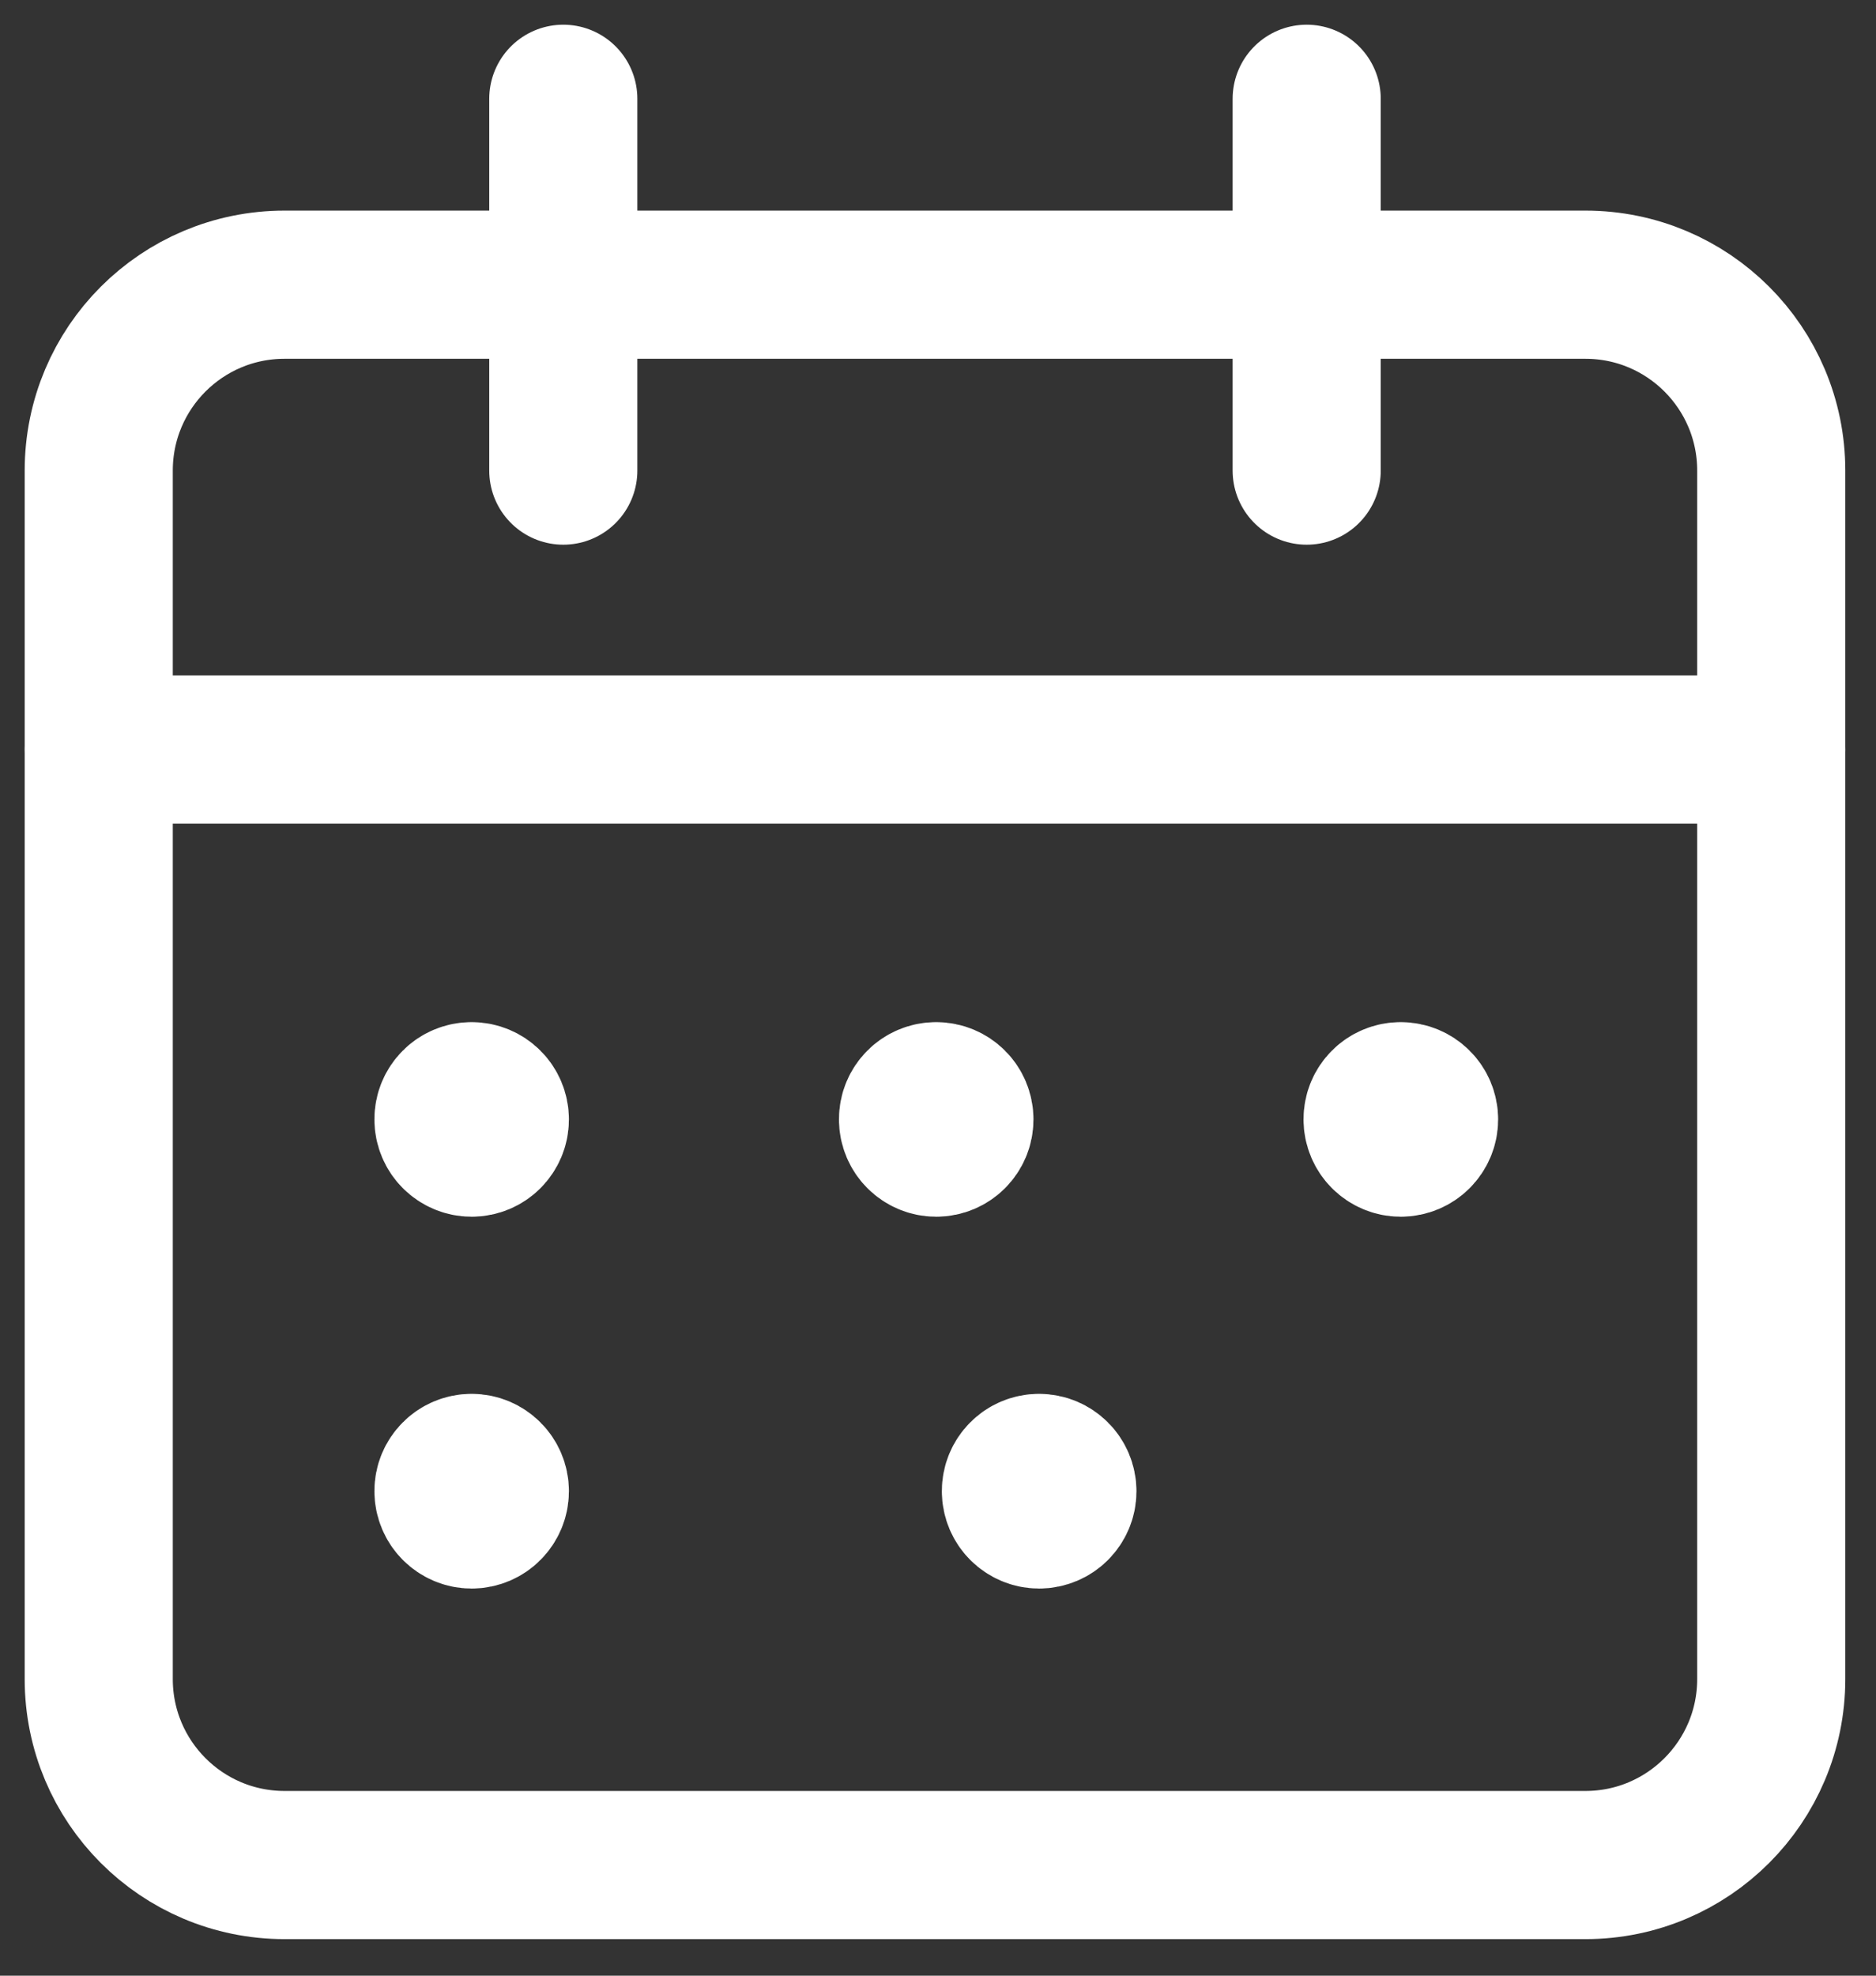
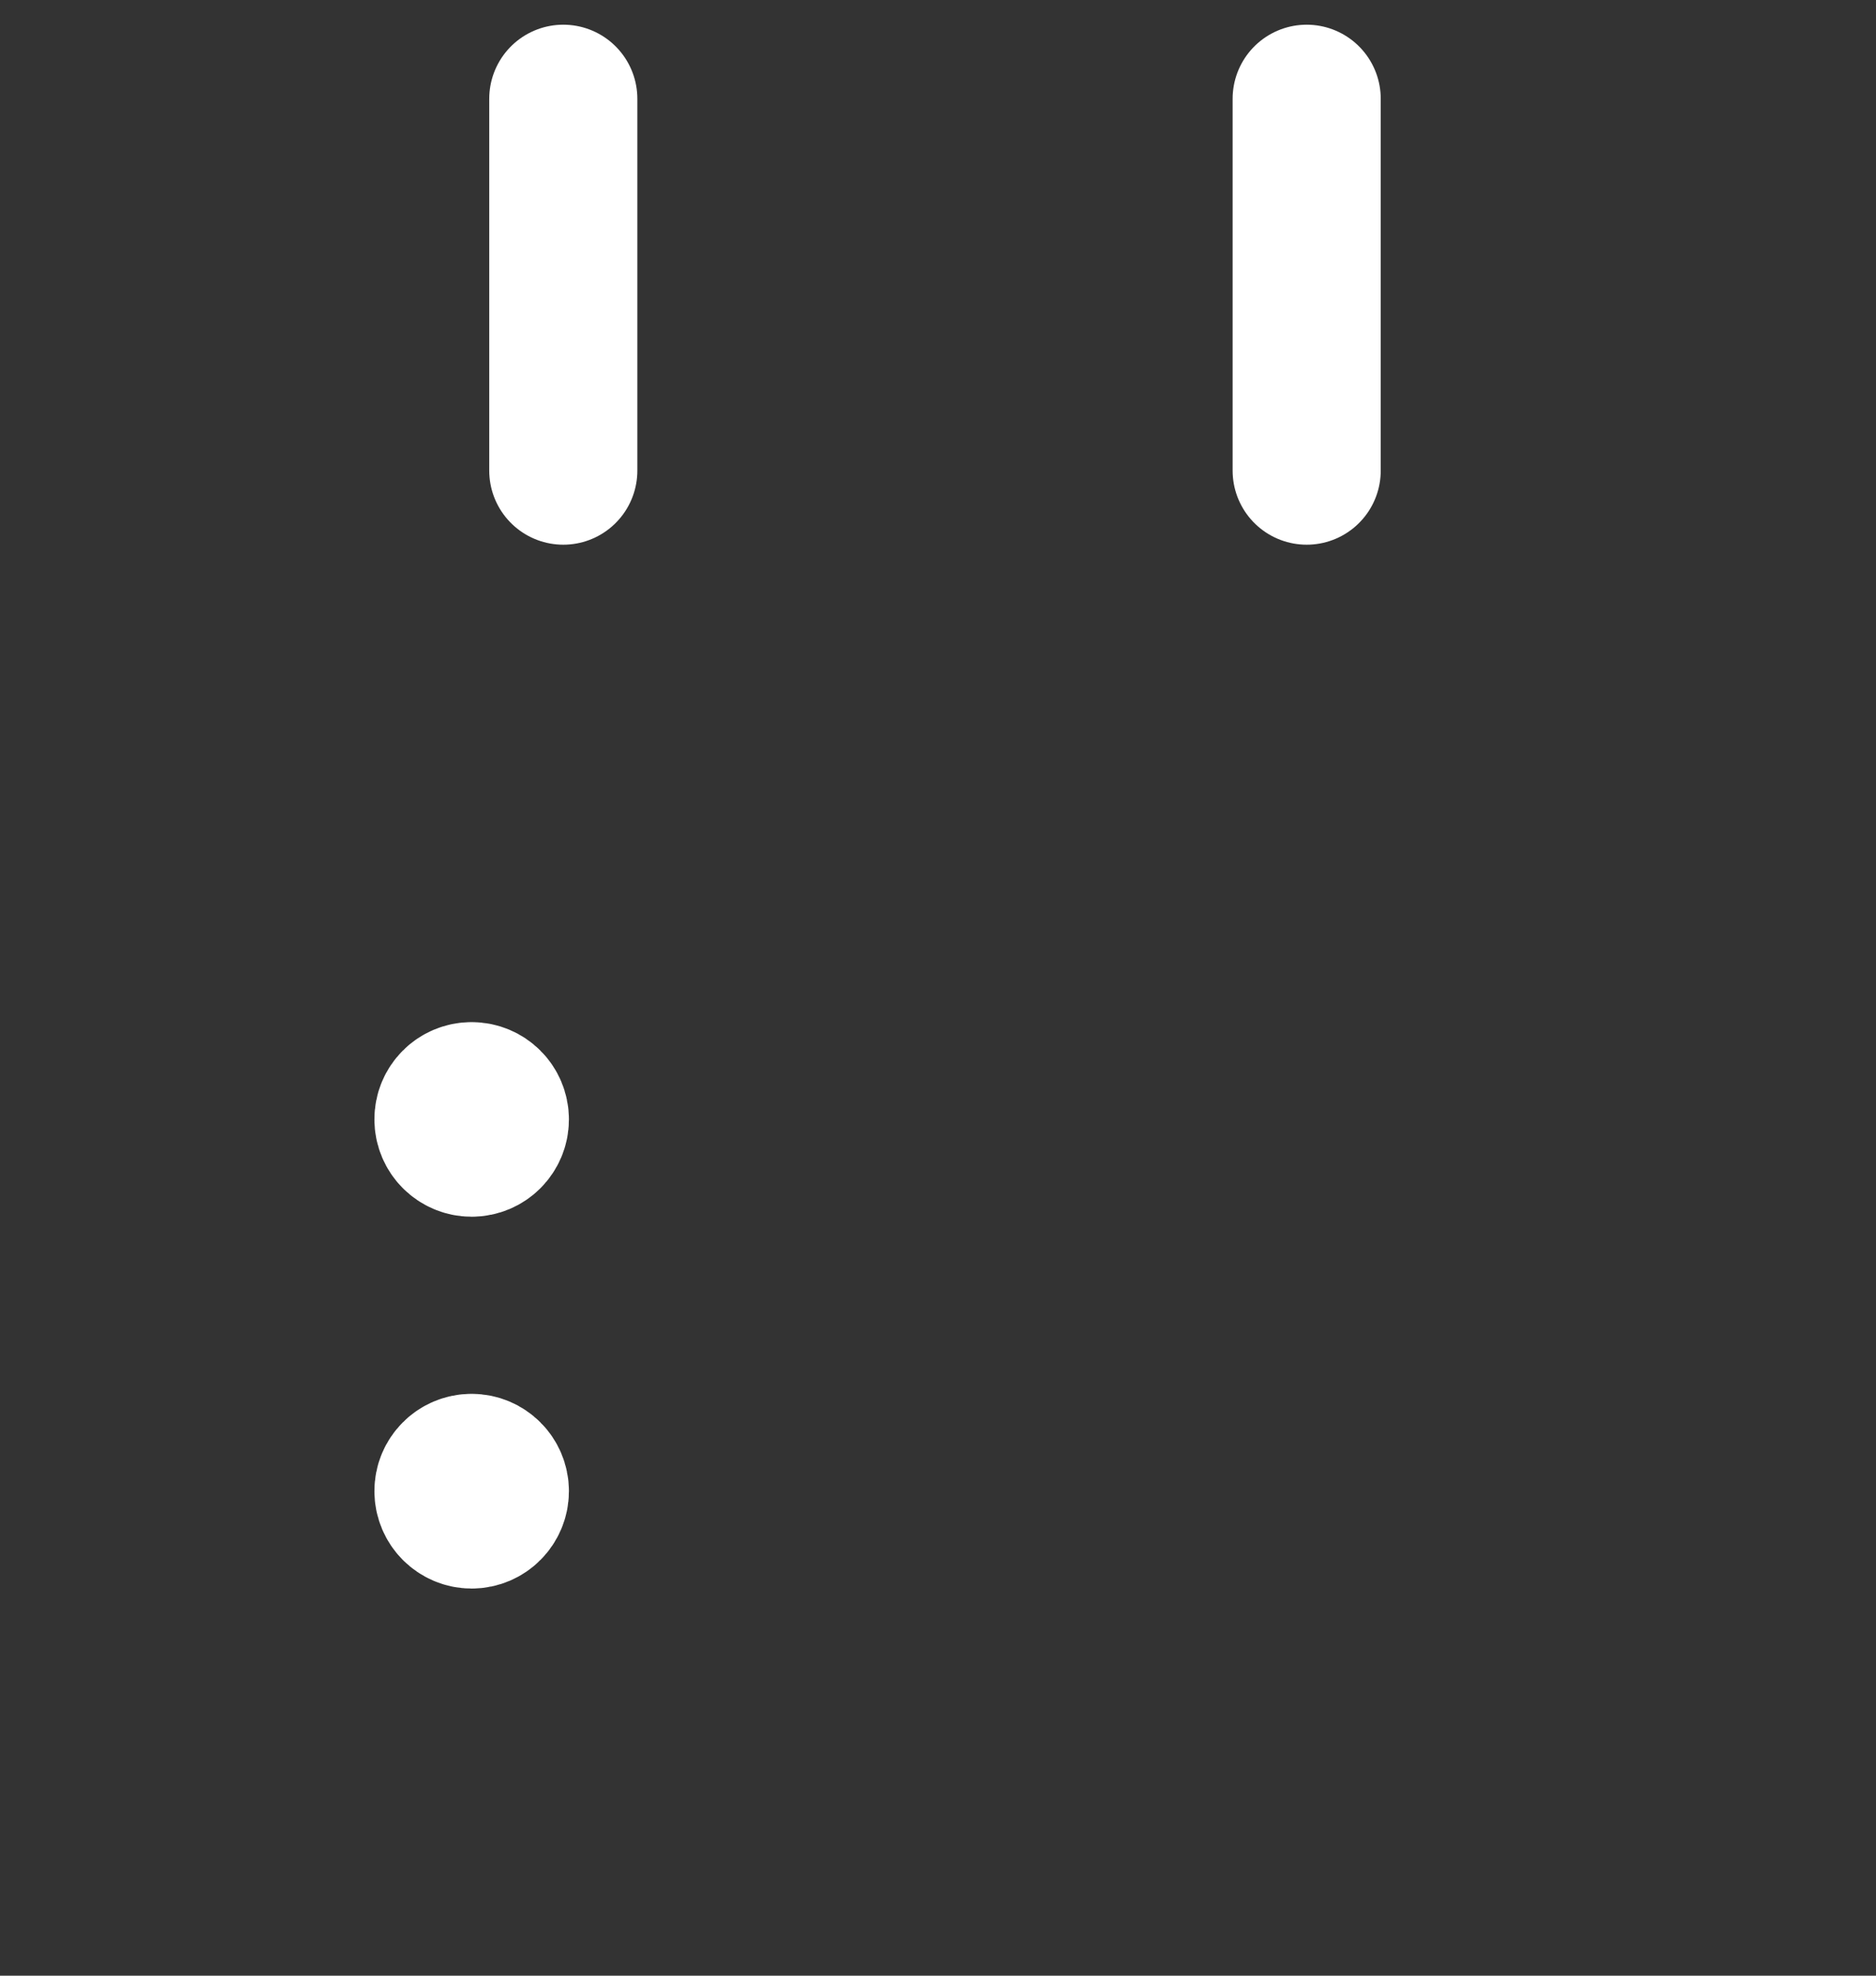
<svg xmlns="http://www.w3.org/2000/svg" width="19" height="20" viewBox="0 0 19 20" fill="none">
  <rect x="0" y="0" width="19" height="20" fill="#333333" stroke="none" />
  <path d="M13.234 1V4.764" stroke="white" stroke-width="1.5" stroke-linecap="round" stroke-linejoin="round" />
  <path d="M5.705 1V4.764" stroke="white" stroke-width="1.5" stroke-linecap="round" stroke-linejoin="round" />
-   <path d="M1 7.587H17.939" stroke="white" stroke-width="1.5" stroke-linecap="round" stroke-linejoin="round" />
-   <path fill-rule="evenodd" clip-rule="evenodd" d="M16.057 2.882H2.882C1.842 2.882 1 3.724 1 4.764V16.997C1 18.037 1.842 18.88 2.882 18.88H16.057C17.096 18.88 17.939 18.037 17.939 16.997V4.764C17.939 3.724 17.096 2.882 16.057 2.882Z" stroke="white" stroke-width="1.5" stroke-linecap="round" stroke-linejoin="round" />
  <path d="M4.776 11.097C4.646 11.097 4.541 11.202 4.542 11.332C4.542 11.462 4.647 11.567 4.777 11.567C4.907 11.567 5.012 11.462 5.012 11.332C5.012 11.202 4.907 11.097 4.776 11.097" stroke="white" stroke-width="1.5" stroke-linecap="round" stroke-linejoin="round" />
-   <path d="M9.481 11.097C9.351 11.097 9.246 11.202 9.247 11.332C9.247 11.462 9.352 11.567 9.482 11.567C9.612 11.567 9.717 11.462 9.717 11.332C9.717 11.202 9.612 11.097 9.481 11.097" stroke="white" stroke-width="1.5" stroke-linecap="round" stroke-linejoin="round" />
-   <path d="M14.186 11.097C14.056 11.097 13.951 11.202 13.952 11.332C13.952 11.462 14.057 11.567 14.187 11.567C14.317 11.567 14.423 11.462 14.423 11.332C14.423 11.202 14.317 11.097 14.186 11.097" stroke="white" stroke-width="1.5" stroke-linecap="round" stroke-linejoin="round" />
  <path d="M4.776 14.86C4.646 14.86 4.541 14.966 4.542 15.095C4.542 15.225 4.647 15.331 4.777 15.331C4.907 15.331 5.012 15.225 5.012 15.095C5.012 14.966 4.907 14.86 4.776 14.86" stroke="white" stroke-width="1.5" stroke-linecap="round" stroke-linejoin="round" />
-   <path d="M10.523 14.86C10.393 14.86 10.288 14.966 10.289 15.096C10.289 15.226 10.395 15.331 10.524 15.331C10.654 15.331 10.76 15.226 10.76 15.096C10.76 14.966 10.654 14.86 10.523 14.86" stroke="white" stroke-width="1.5" stroke-linecap="round" stroke-linejoin="round" />
</svg>